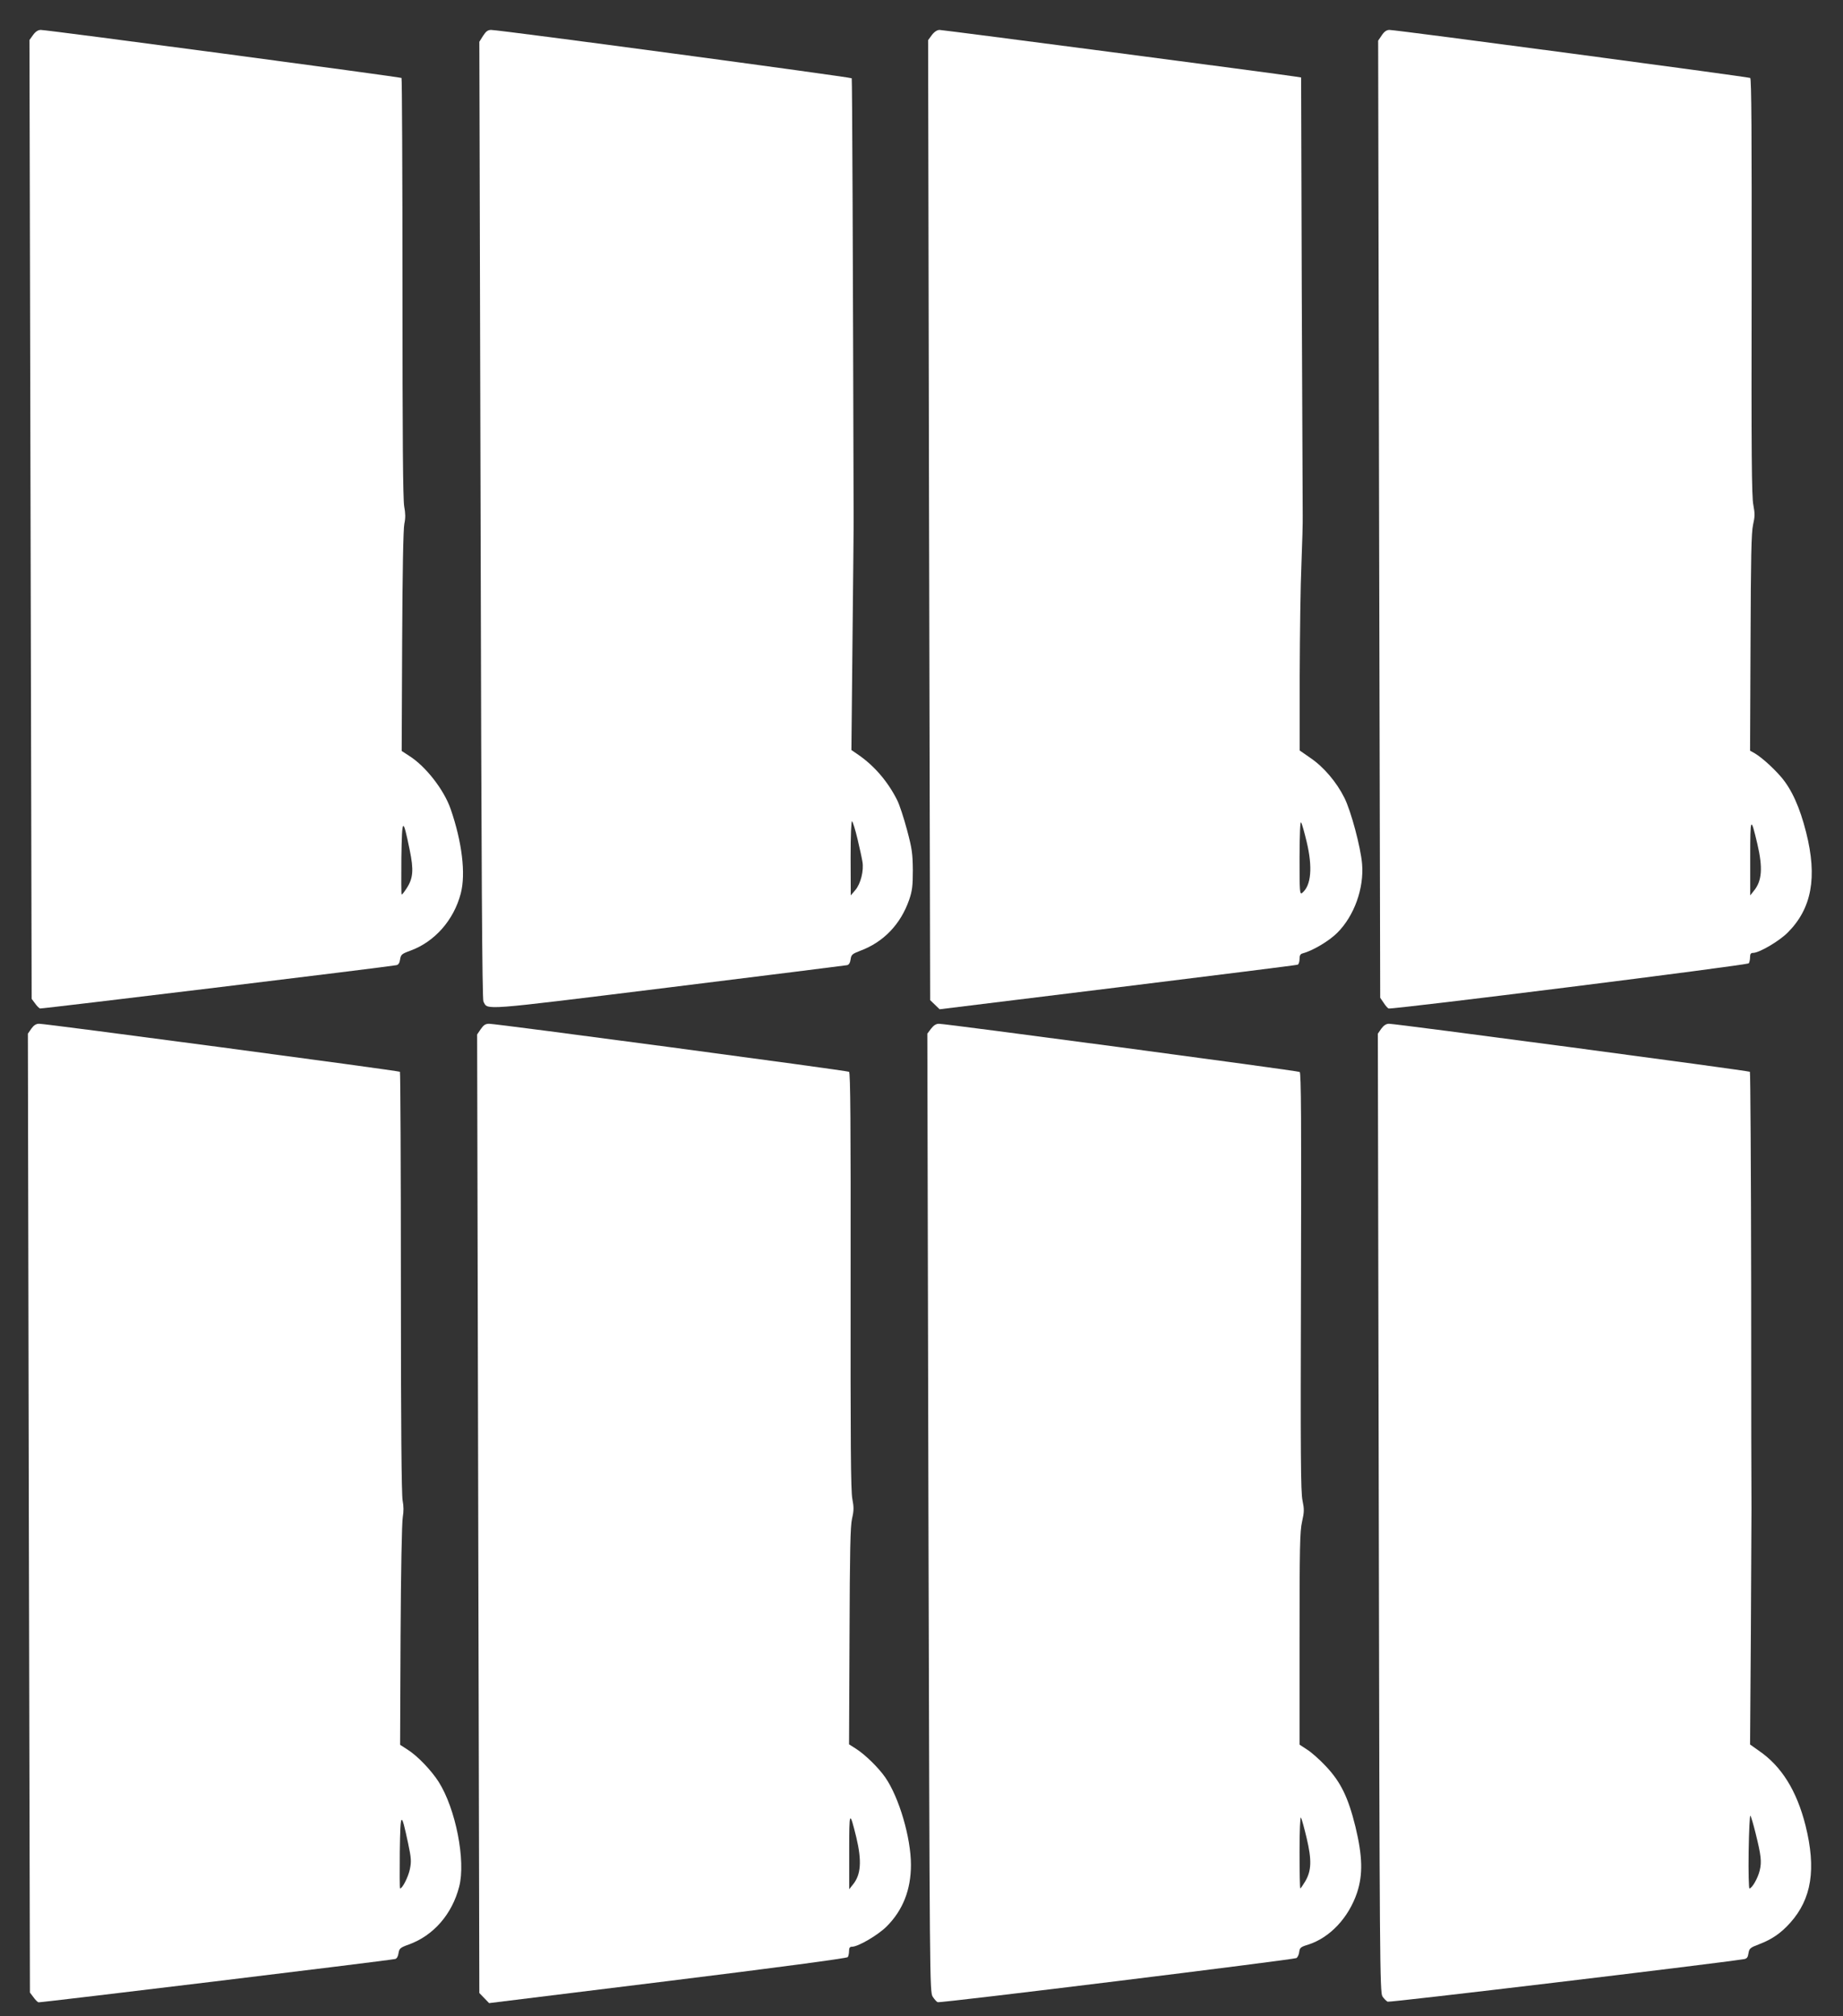
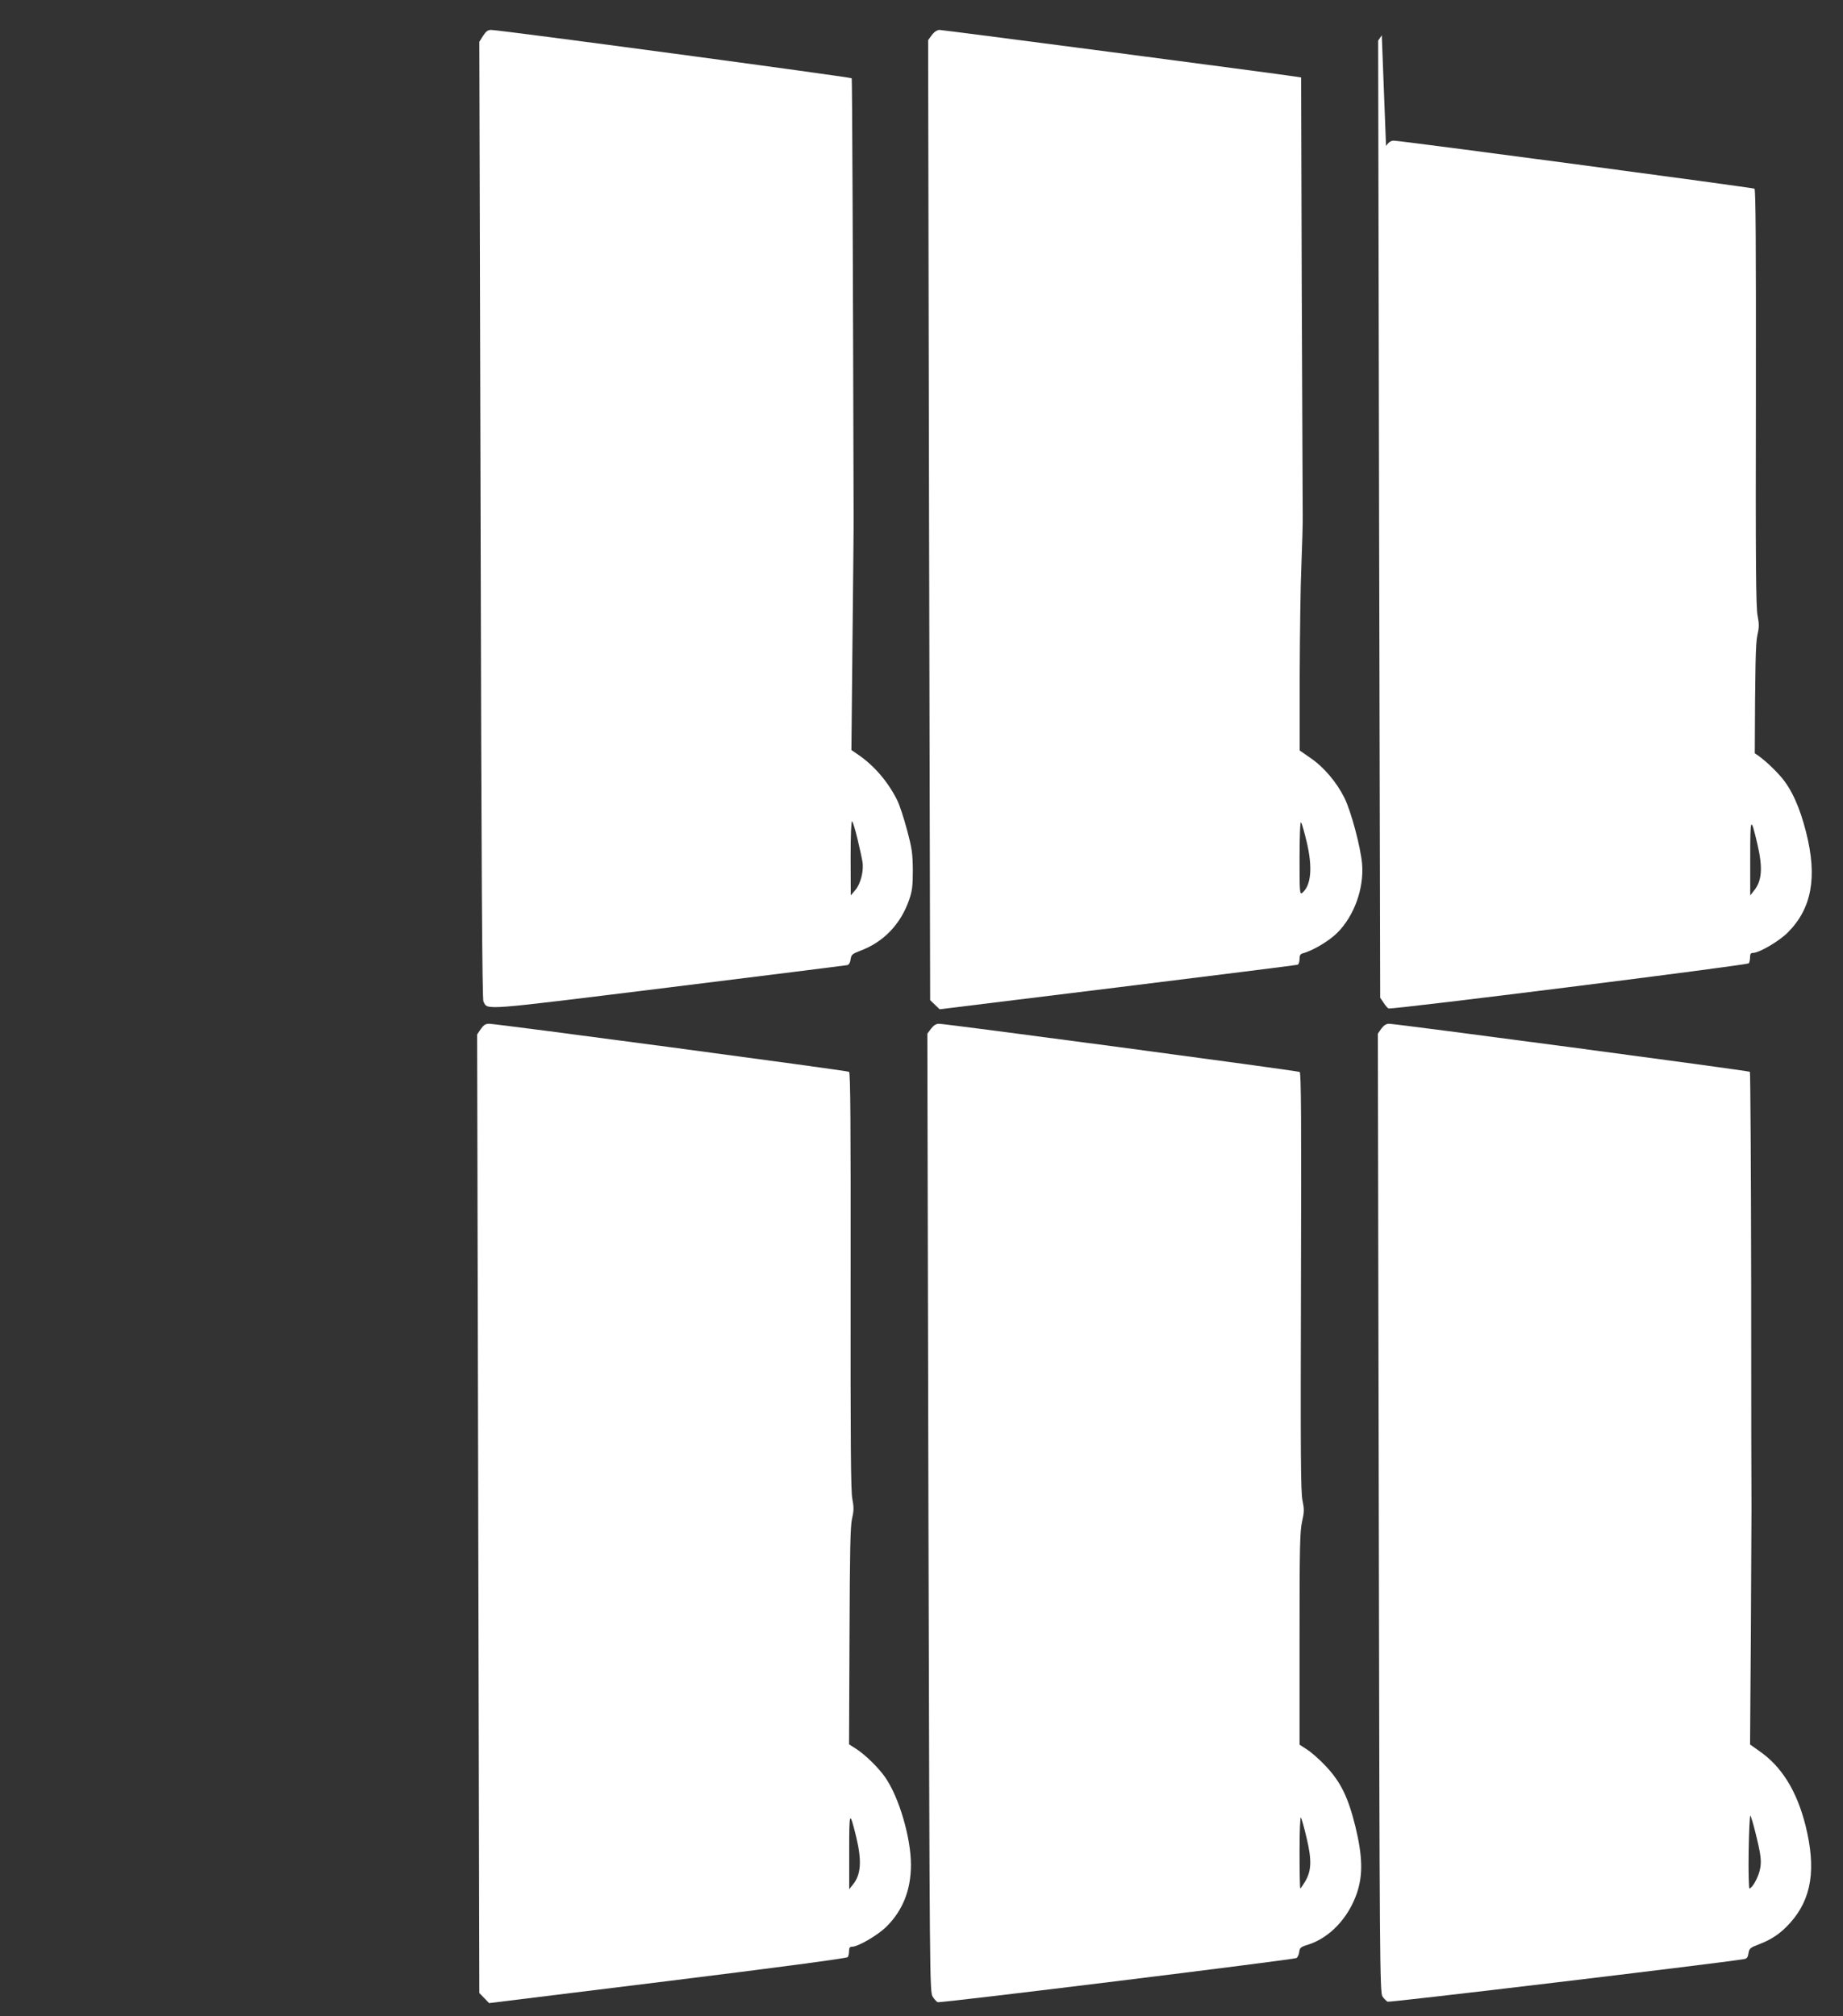
<svg xmlns="http://www.w3.org/2000/svg" version="1.0" width="1170pt" height="1280pt" viewBox="0 0 1170 1280" preserveAspectRatio="xMidYMid meet">
  <rect x="0" y="0" width="1170" height="1280" fill="#333333" stroke="none" />
  <g transform="translate(0,1280) scale(0.1,-0.1)" fill="#ffffff" stroke="none">
-     <path d="M210 12578 l-23 -32 7 -3044 7 -3044 21 -28 c11 -16 26 -31 32 -33 9 -3 2200 263 2262 275 13 2 21 14 24 37 5 30 10 35 65 55 154 56 276 194 320 363 33 125 8 328 -64 536 -42 122 -158 271 -262 337 l-49 32 3 697 c2 437 7 715 14 746 8 36 7 67 -1 110 -8 43 -11 440 -11 1387 0 729 -3 1329 -6 1333 -7 6 -2246 305 -2290 305 -17 0 -33 -10 -49 -32z m2391 -5175 c26 -126 22 -179 -19 -242 -14 -22 -29 -41 -32 -41 -3 0 -3 105 -2 232 4 261 9 265 53 51z" />
    <path d="M3067 12573 l-24 -38 8 -3036 c5 -2234 10 -3042 18 -3058 30 -55 -34 -60 1173 89 615 76 1125 140 1135 142 12 2 20 15 23 37 4 30 11 35 60 54 149 55 258 169 312 325 19 56 23 87 23 187 -1 106 -5 136 -37 256 -20 75 -48 161 -63 190 -59 117 -144 216 -245 286 l-45 31 7 703 c4 387 8 742 7 789 -4 1604 -9 2766 -12 2773 -2 7 -2234 307 -2289 307 -21 0 -33 -9 -51 -37z m2377 -5101 c14 -59 28 -123 31 -143 10 -56 -11 -140 -45 -180 l-29 -34 -1 238 c0 141 4 236 9 233 5 -4 21 -54 35 -114z" />
    <path d="M5916 12578 l-24 -33 6 -3047 7 -3048 30 -29 30 -29 1130 139 c622 77 1136 141 1143 144 6 2 12 18 12 36 0 23 5 32 20 36 64 17 167 78 220 131 107 107 170 282 157 437 -9 106 -70 335 -112 419 -49 99 -131 196 -215 253 l-69 48 0 475 c1 261 5 581 11 710 5 129 9 267 8 305 0 39 -3 680 -6 1427 l-4 1356 -38 6 c-106 17 -2236 296 -2257 296 -15 0 -33 -11 -49 -32z m2379 -5122 c39 -163 29 -278 -28 -325 -16 -12 -17 4 -17 225 1 159 4 233 10 222 6 -9 21 -64 35 -122z" />
-     <path d="M8772 12576 l-23 -34 6 -3039 7 -3038 22 -32 c11 -18 26 -34 31 -36 21 -8 2280 275 2287 287 4 6 8 23 8 39 0 20 5 27 19 27 39 0 165 74 220 129 153 153 189 351 117 636 -40 159 -92 274 -159 352 -51 59 -122 123 -167 150 l-30 17 3 686 c2 545 5 698 16 748 12 52 12 72 2 125 -11 49 -13 337 -11 1383 1 975 -1 1323 -9 1329 -12 7 -2246 305 -2290 305 -18 0 -33 -10 -49 -34z m2384 -5133 c36 -153 30 -236 -22 -299 l-23 -29 0 240 c0 261 3 265 45 88z" />
-     <path d="M199 6269 l-22 -32 6 -3044 7 -3044 22 -29 c11 -16 26 -31 32 -33 9 -3 2204 263 2264 275 11 2 19 16 22 37 5 30 10 35 65 55 156 56 275 192 320 367 43 164 -22 496 -131 667 -47 73 -134 164 -196 203 l-48 31 3 697 c2 394 8 719 14 749 6 35 6 69 -1 105 -7 35 -11 480 -11 1384 0 732 -3 1334 -6 1338 -7 7 -2245 305 -2290 305 -20 0 -34 -9 -50 -31z m2392 -5173 c20 -94 21 -115 11 -164 -10 -48 -47 -122 -62 -122 -3 0 -3 105 -2 232 4 260 8 264 53 54z" />
+     <path d="M8772 12576 l-23 -34 6 -3039 7 -3038 22 -32 c11 -18 26 -34 31 -36 21 -8 2280 275 2287 287 4 6 8 23 8 39 0 20 5 27 19 27 39 0 165 74 220 129 153 153 189 351 117 636 -40 159 -92 274 -159 352 -51 59 -122 123 -167 150 c2 545 5 698 16 748 12 52 12 72 2 125 -11 49 -13 337 -11 1383 1 975 -1 1323 -9 1329 -12 7 -2246 305 -2290 305 -18 0 -33 -10 -49 -34z m2384 -5133 c36 -153 30 -236 -22 -299 l-23 -29 0 240 c0 261 3 265 45 88z" />
    <path d="M3052 6266 l-23 -34 7 -3043 7 -3043 31 -32 31 -32 1135 140 c689 85 1138 145 1142 152 4 6 8 23 8 39 0 20 5 27 19 27 39 0 165 74 220 129 103 103 154 233 154 391 0 171 -75 428 -163 555 -42 61 -129 146 -186 182 l-44 28 3 685 c2 545 5 698 16 748 12 51 12 73 2 125 -10 48 -12 358 -11 1383 1 997 -1 1324 -10 1329 -13 8 -2237 305 -2285 305 -23 0 -35 -8 -53 -34z m2384 -5131 c36 -151 30 -238 -22 -301 l-23 -29 0 240 c0 260 2 264 45 90z" />
    <path d="M5910 6268 l-23 -31 7 -3041 c8 -2982 8 -3042 27 -3073 11 -17 25 -33 32 -35 17 -7 2259 270 2277 280 8 5 16 22 18 39 3 26 9 32 56 46 138 44 257 170 311 330 38 115 35 231 -10 418 -46 187 -93 284 -187 384 -38 41 -92 89 -119 106 l-49 32 0 672 c0 582 2 682 16 744 14 62 14 79 3 133 -12 52 -13 299 -10 1389 3 1013 1 1328 -8 1333 -13 8 -2244 306 -2290 306 -19 0 -34 -10 -51 -32z m2385 -5138 c33 -139 31 -207 -9 -275 -15 -25 -29 -45 -31 -45 -3 0 -5 105 -5 233 0 132 4 226 9 217 5 -8 21 -67 36 -130z" />
    <path d="M8769 6269 l-22 -32 6 -3043 c5 -2840 7 -3045 23 -3069 9 -14 24 -29 33 -34 12 -6 2045 237 2261 270 20 3 26 11 30 38 5 30 10 35 68 57 79 30 137 69 197 136 136 152 166 341 97 618 -56 221 -152 376 -297 475 l-55 39 5 700 c2 386 4 744 4 796 -1 52 -2 696 -2 1432 -1 735 -5 1339 -8 1343 -7 7 -2246 305 -2291 305 -18 0 -33 -10 -49 -31z m2376 -5108 c35 -141 40 -182 26 -238 -12 -49 -49 -113 -65 -113 -4 0 -7 105 -5 234 2 129 7 232 11 228 4 -4 19 -54 33 -111z" />
  </g>
</svg>